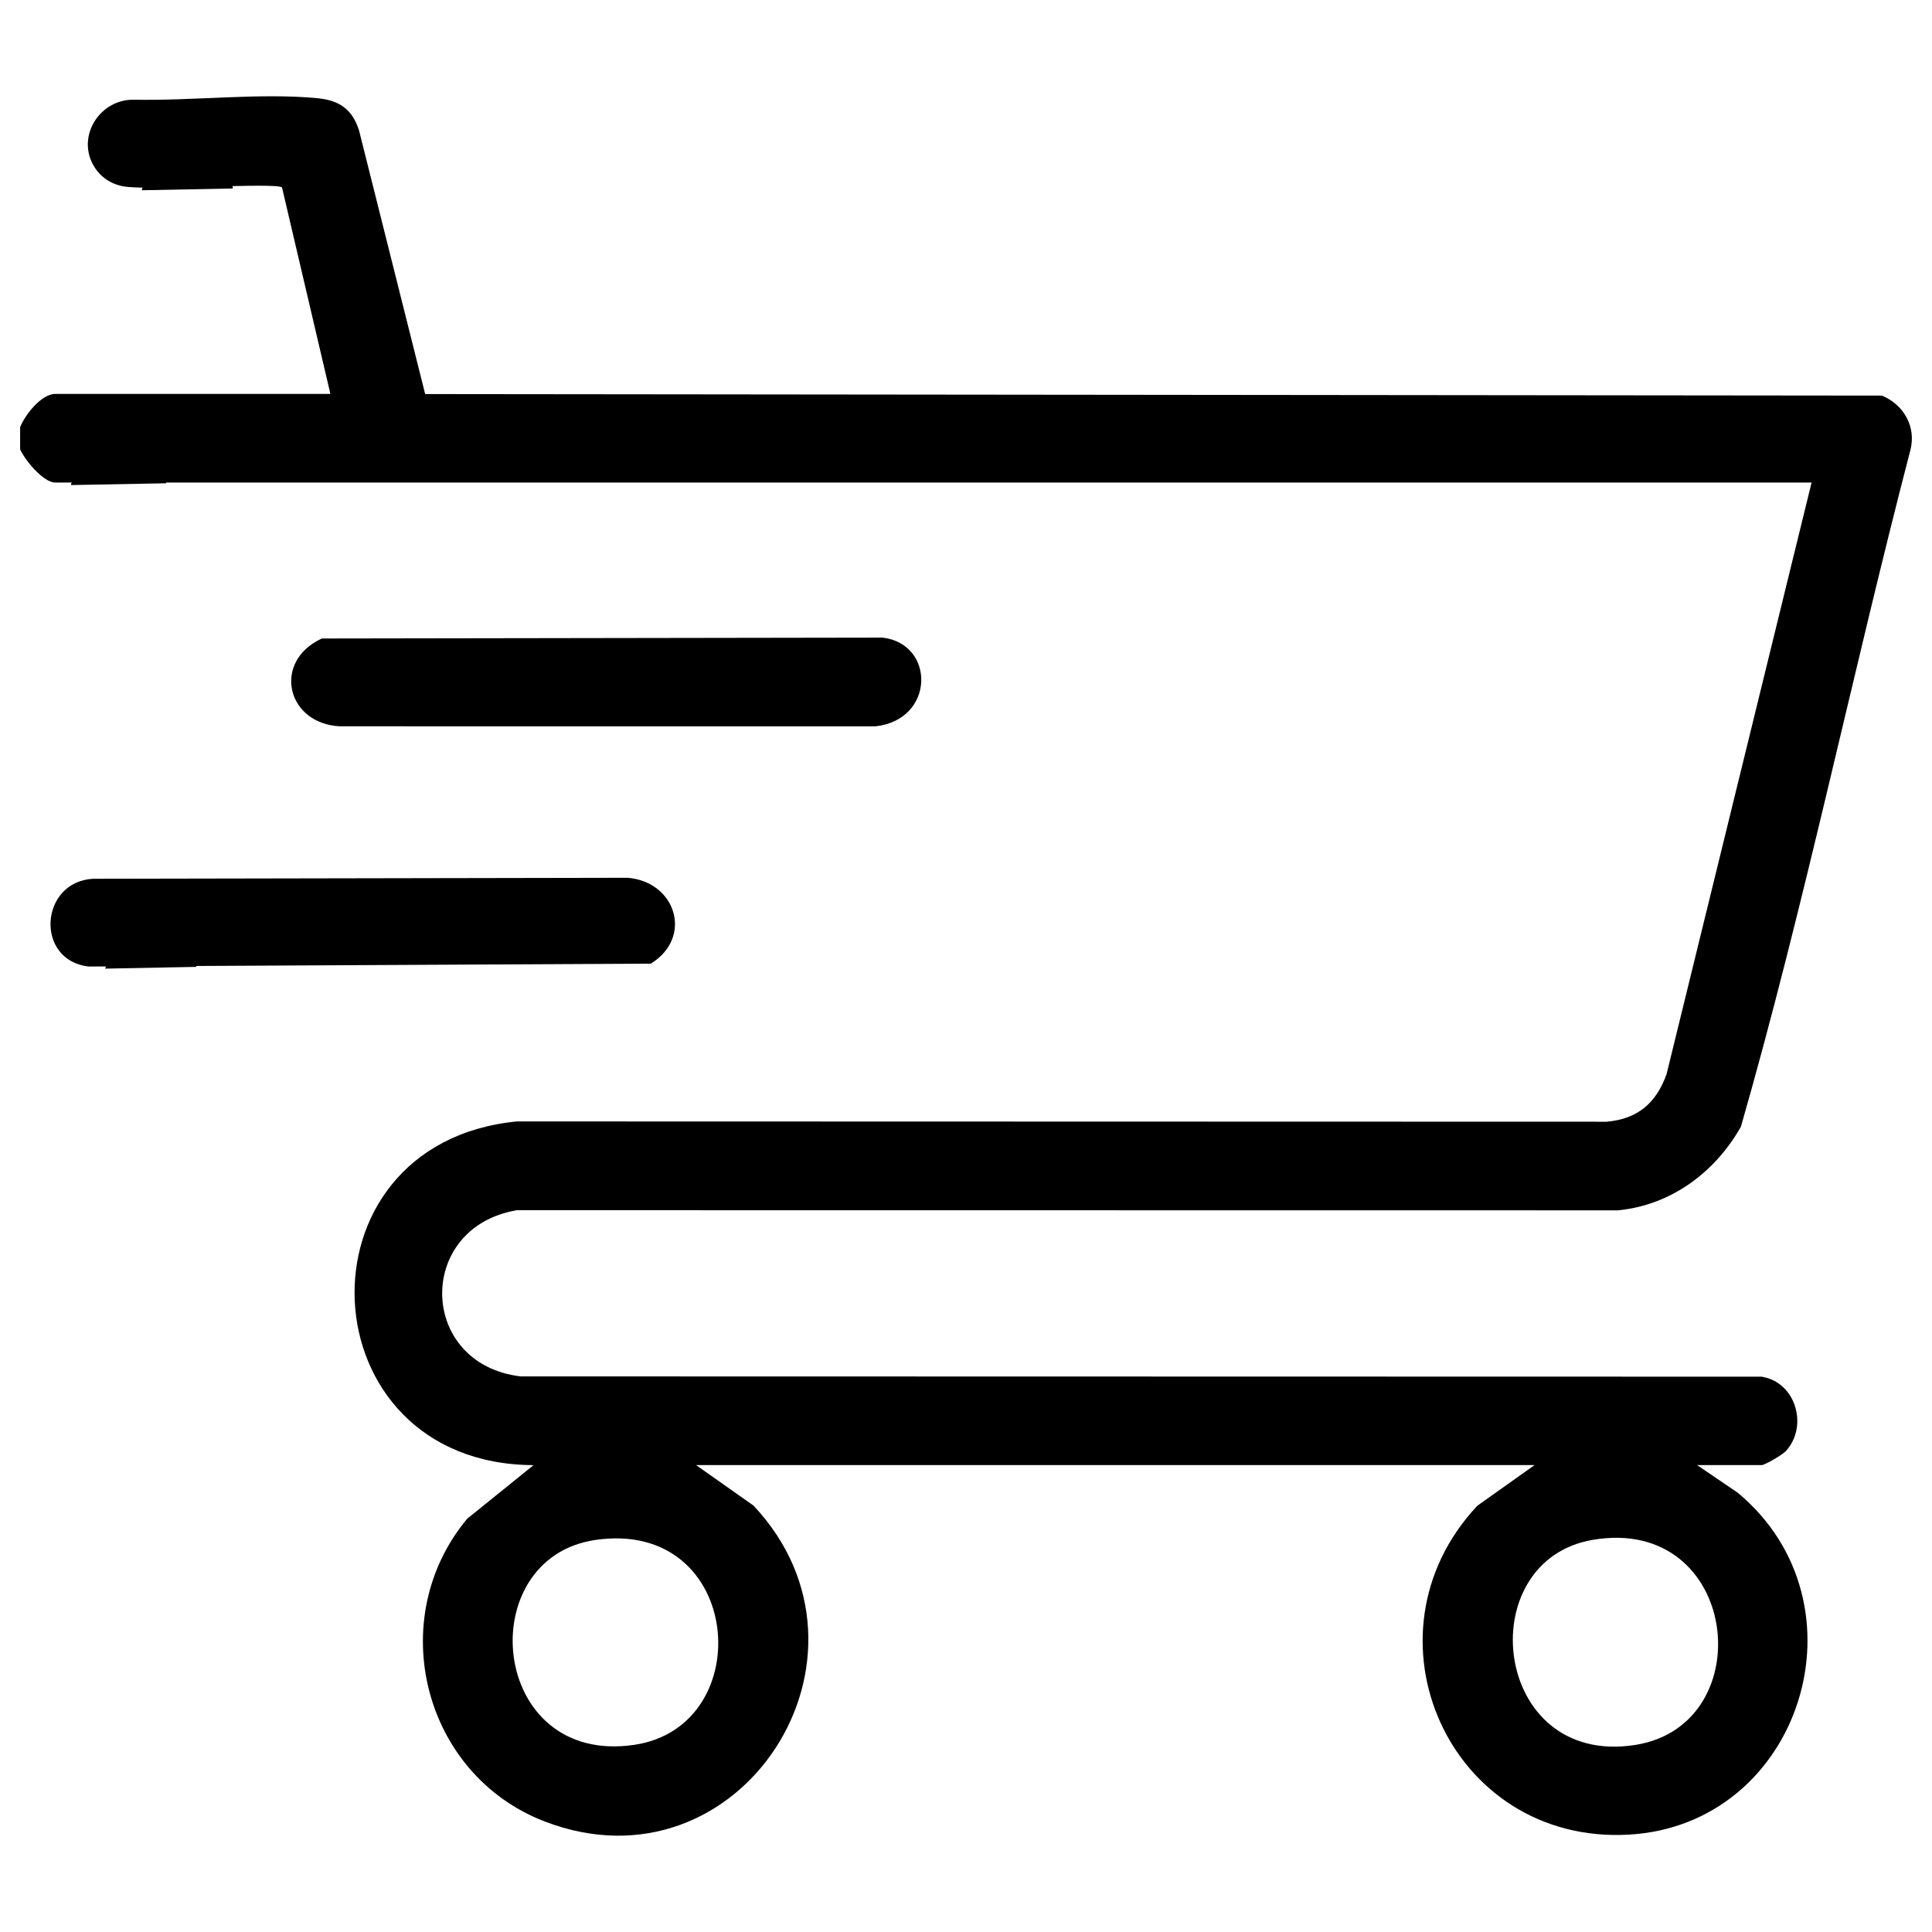
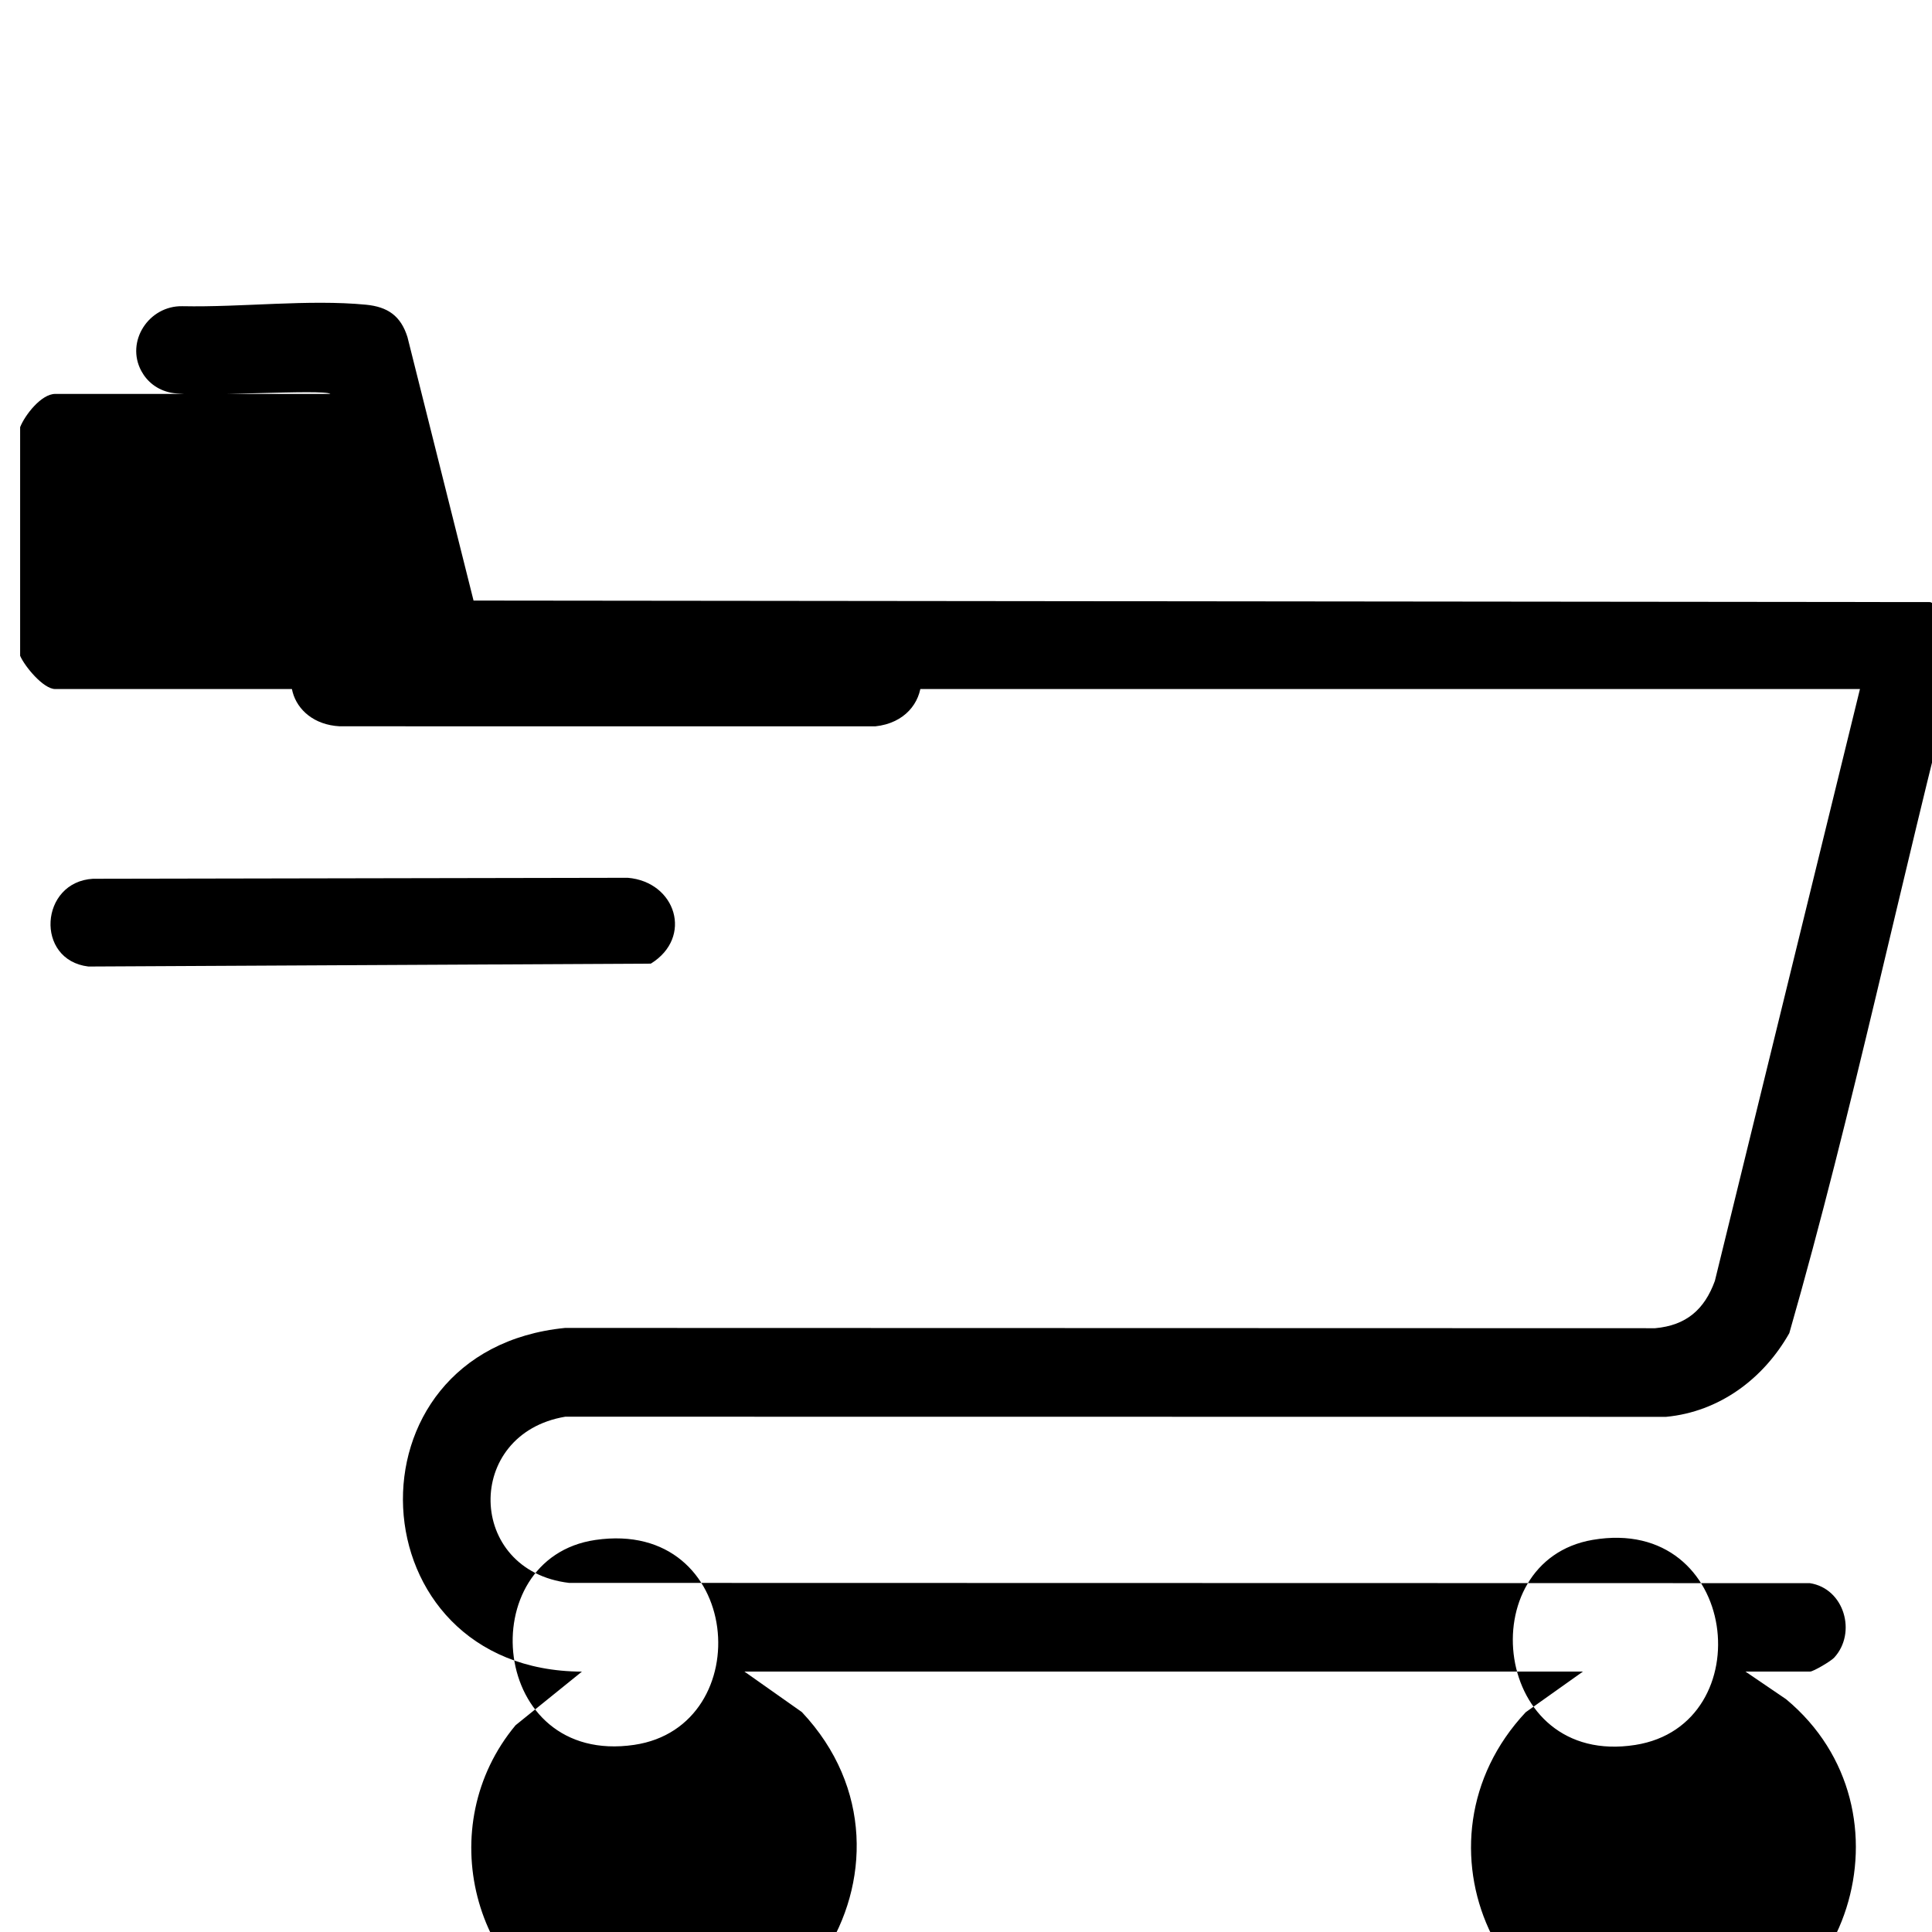
<svg xmlns="http://www.w3.org/2000/svg" id="Layer_1" version="1.1" viewBox="0 0 1000 1000">
  <g>
-     <path d="M10.42,221.1c2.46-6.25,10.95-17.21,18.16-17.21h142.43l-25.04-106.88c-3.13-2.69-70.16,1.89-82.54-.63-7.22-1.47-12.35-5.77-15.29-11.19-8.31-15.31,3.84-33.94,21.25-33.58,30.92.63,65.29-3.65,95.03-.77,11.22,1.09,18.01,5.77,21.45,16.78l34.2,136.35,754.01.79c11.19,4.64,17.89,16.02,14.72,28.27-30.27,116.39-54.59,234.69-87.69,350.12-13.32,23.58-36.17,40.7-63.74,43.32l-569.81-.07c-52.57,8.83-51.22,79.72,1.94,86.02l642.24.14c17.9,2.76,24.37,25.77,12.58,38.56-1.73,1.87-10.81,7.2-12.45,7.2h-33.46l21.05,14.32c69.11,57.48,32.76,171.89-56.34,176.96-92.62,5.27-141.3-103.15-78.46-170.23l29.62-21.04h-433.99l29.71,20.95c73.24,77.84-6.82,202.45-108.06,163.51-62.97-24.22-83.31-104.81-40.13-156.68l34.35-27.76c-118.04-.47-125.82-166.33-8.67-177.9l564.15.15c16.06-1.43,25.55-9.64,30.94-24.5l75.09-306.33H28.58c-6.11,0-15.74-11.64-18.16-17.21v-11.47ZM308.21,797.07c-64.41,9.39-55,117.08,20.03,106.07,64.83-9.52,56.49-117.22-20.03-106.07ZM824.37,797.03c-63.45,10.83-52.11,117.79,22.03,106.15,65.72-10.31,53.99-119.13-22.03-106.15Z" />
+     <path d="M10.42,221.1c2.46-6.25,10.95-17.21,18.16-17.21h142.43c-3.13-2.69-70.16,1.89-82.54-.63-7.22-1.47-12.35-5.77-15.29-11.19-8.31-15.31,3.84-33.94,21.25-33.58,30.92.63,65.29-3.65,95.03-.77,11.22,1.09,18.01,5.77,21.45,16.78l34.2,136.35,754.01.79c11.19,4.64,17.89,16.02,14.72,28.27-30.27,116.39-54.59,234.69-87.69,350.12-13.32,23.58-36.17,40.7-63.74,43.32l-569.81-.07c-52.57,8.83-51.22,79.72,1.94,86.02l642.24.14c17.9,2.76,24.37,25.77,12.58,38.56-1.73,1.87-10.81,7.2-12.45,7.2h-33.46l21.05,14.32c69.11,57.48,32.76,171.89-56.34,176.96-92.62,5.27-141.3-103.15-78.46-170.23l29.62-21.04h-433.99l29.71,20.95c73.24,77.84-6.82,202.45-108.06,163.51-62.97-24.22-83.31-104.81-40.13-156.68l34.35-27.76c-118.04-.47-125.82-166.33-8.67-177.9l564.15.15c16.06-1.43,25.55-9.64,30.94-24.5l75.09-306.33H28.58c-6.11,0-15.74-11.64-18.16-17.21v-11.47ZM308.21,797.07c-64.41,9.39-55,117.08,20.03,106.07,64.83-9.52,56.49-117.22-20.03-106.07ZM824.37,797.03c-63.45,10.83-52.11,117.79,22.03,106.15,65.72-10.31,53.99-119.13-22.03-106.15Z" />
    <path d="M166.64,330.48l290.25-.45c27.34,3.3,27.11,42.61-3.86,45.93l-277.2-.03c-26.55-1.38-34.39-31.16-12.09-43.97.92-.53,1.88-1.02,2.9-1.49Z" />
    <path d="M48.2,454.85l276.73-.51c24.96,2.1,33.97,30.85,11.93,44.44l-291.11,1.49c-27.77-3.32-25.23-43.88,2.46-45.43Z" />
  </g>
-   <polygon points="73.36 98.48 120.51 97.56 114.5 52 88.08 51.65 73.36 98.48" />
-   <polygon points="36.66 251.07 86.01 250.14 79.71 204.36 52.06 204.01 36.66 251.07" />
-   <polygon points="54.46 501.36 101.61 500.45 95.59 455.22 69.17 454.87 54.46 501.36" />
</svg>